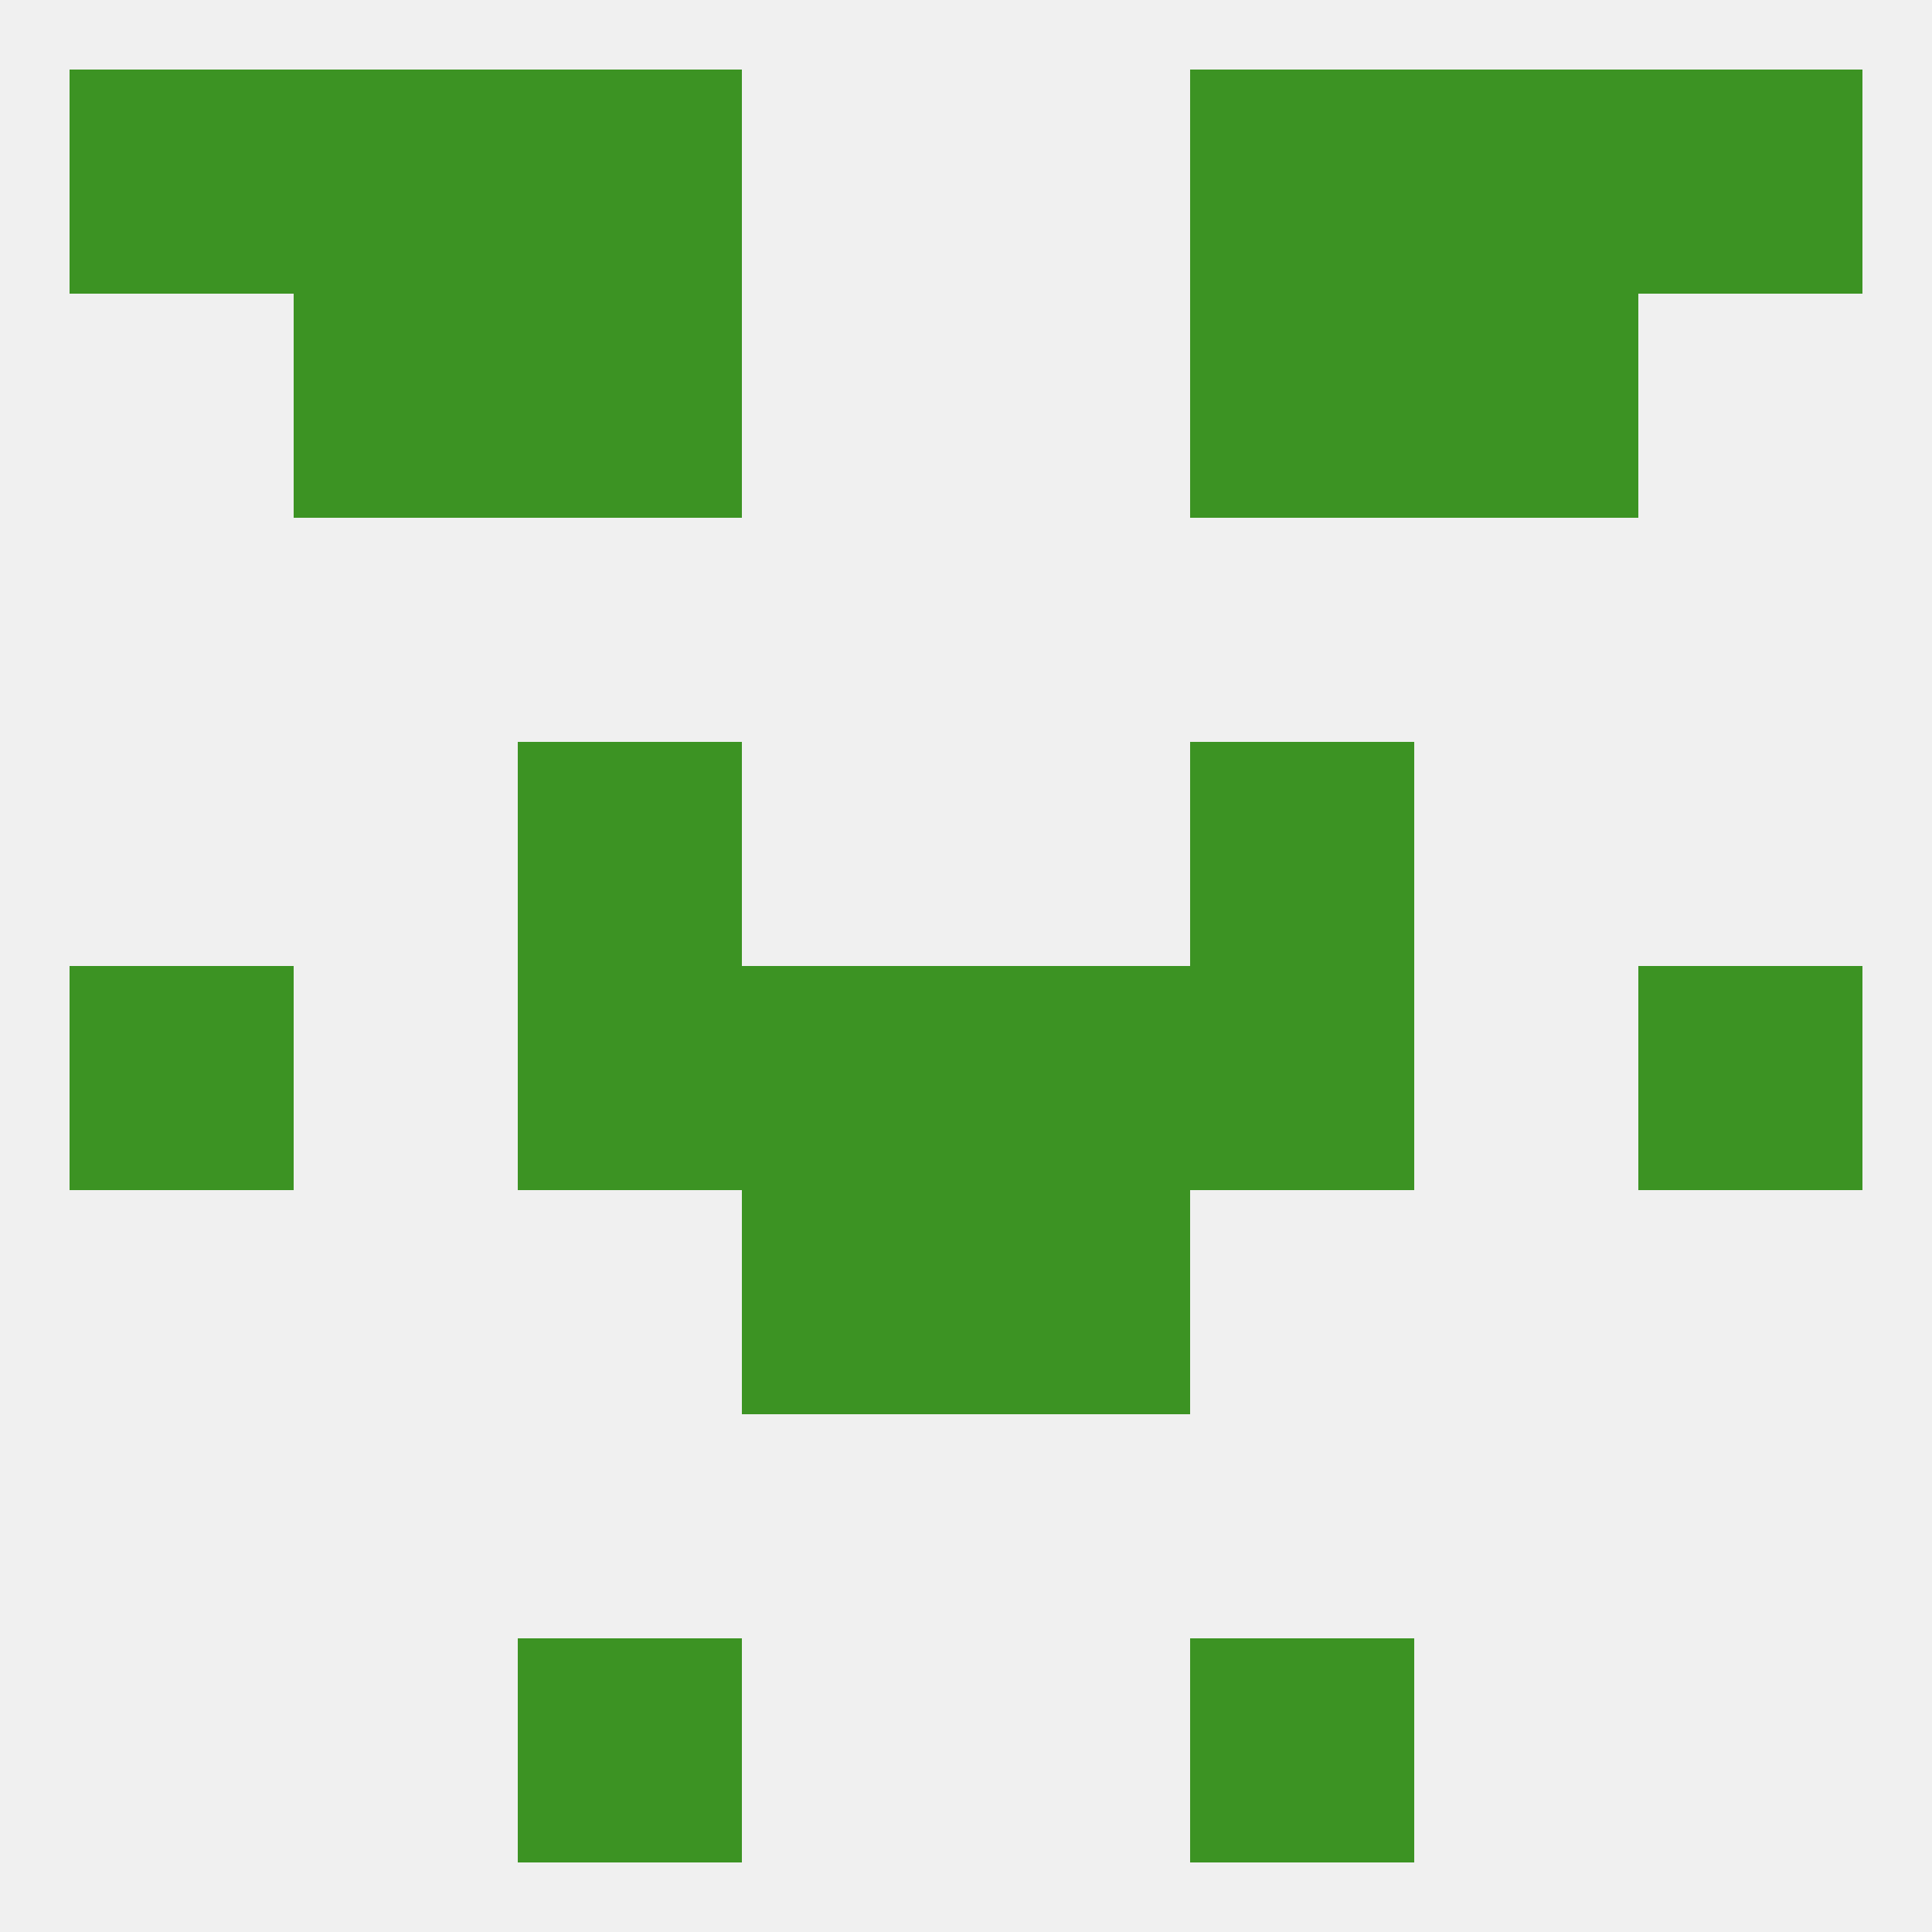
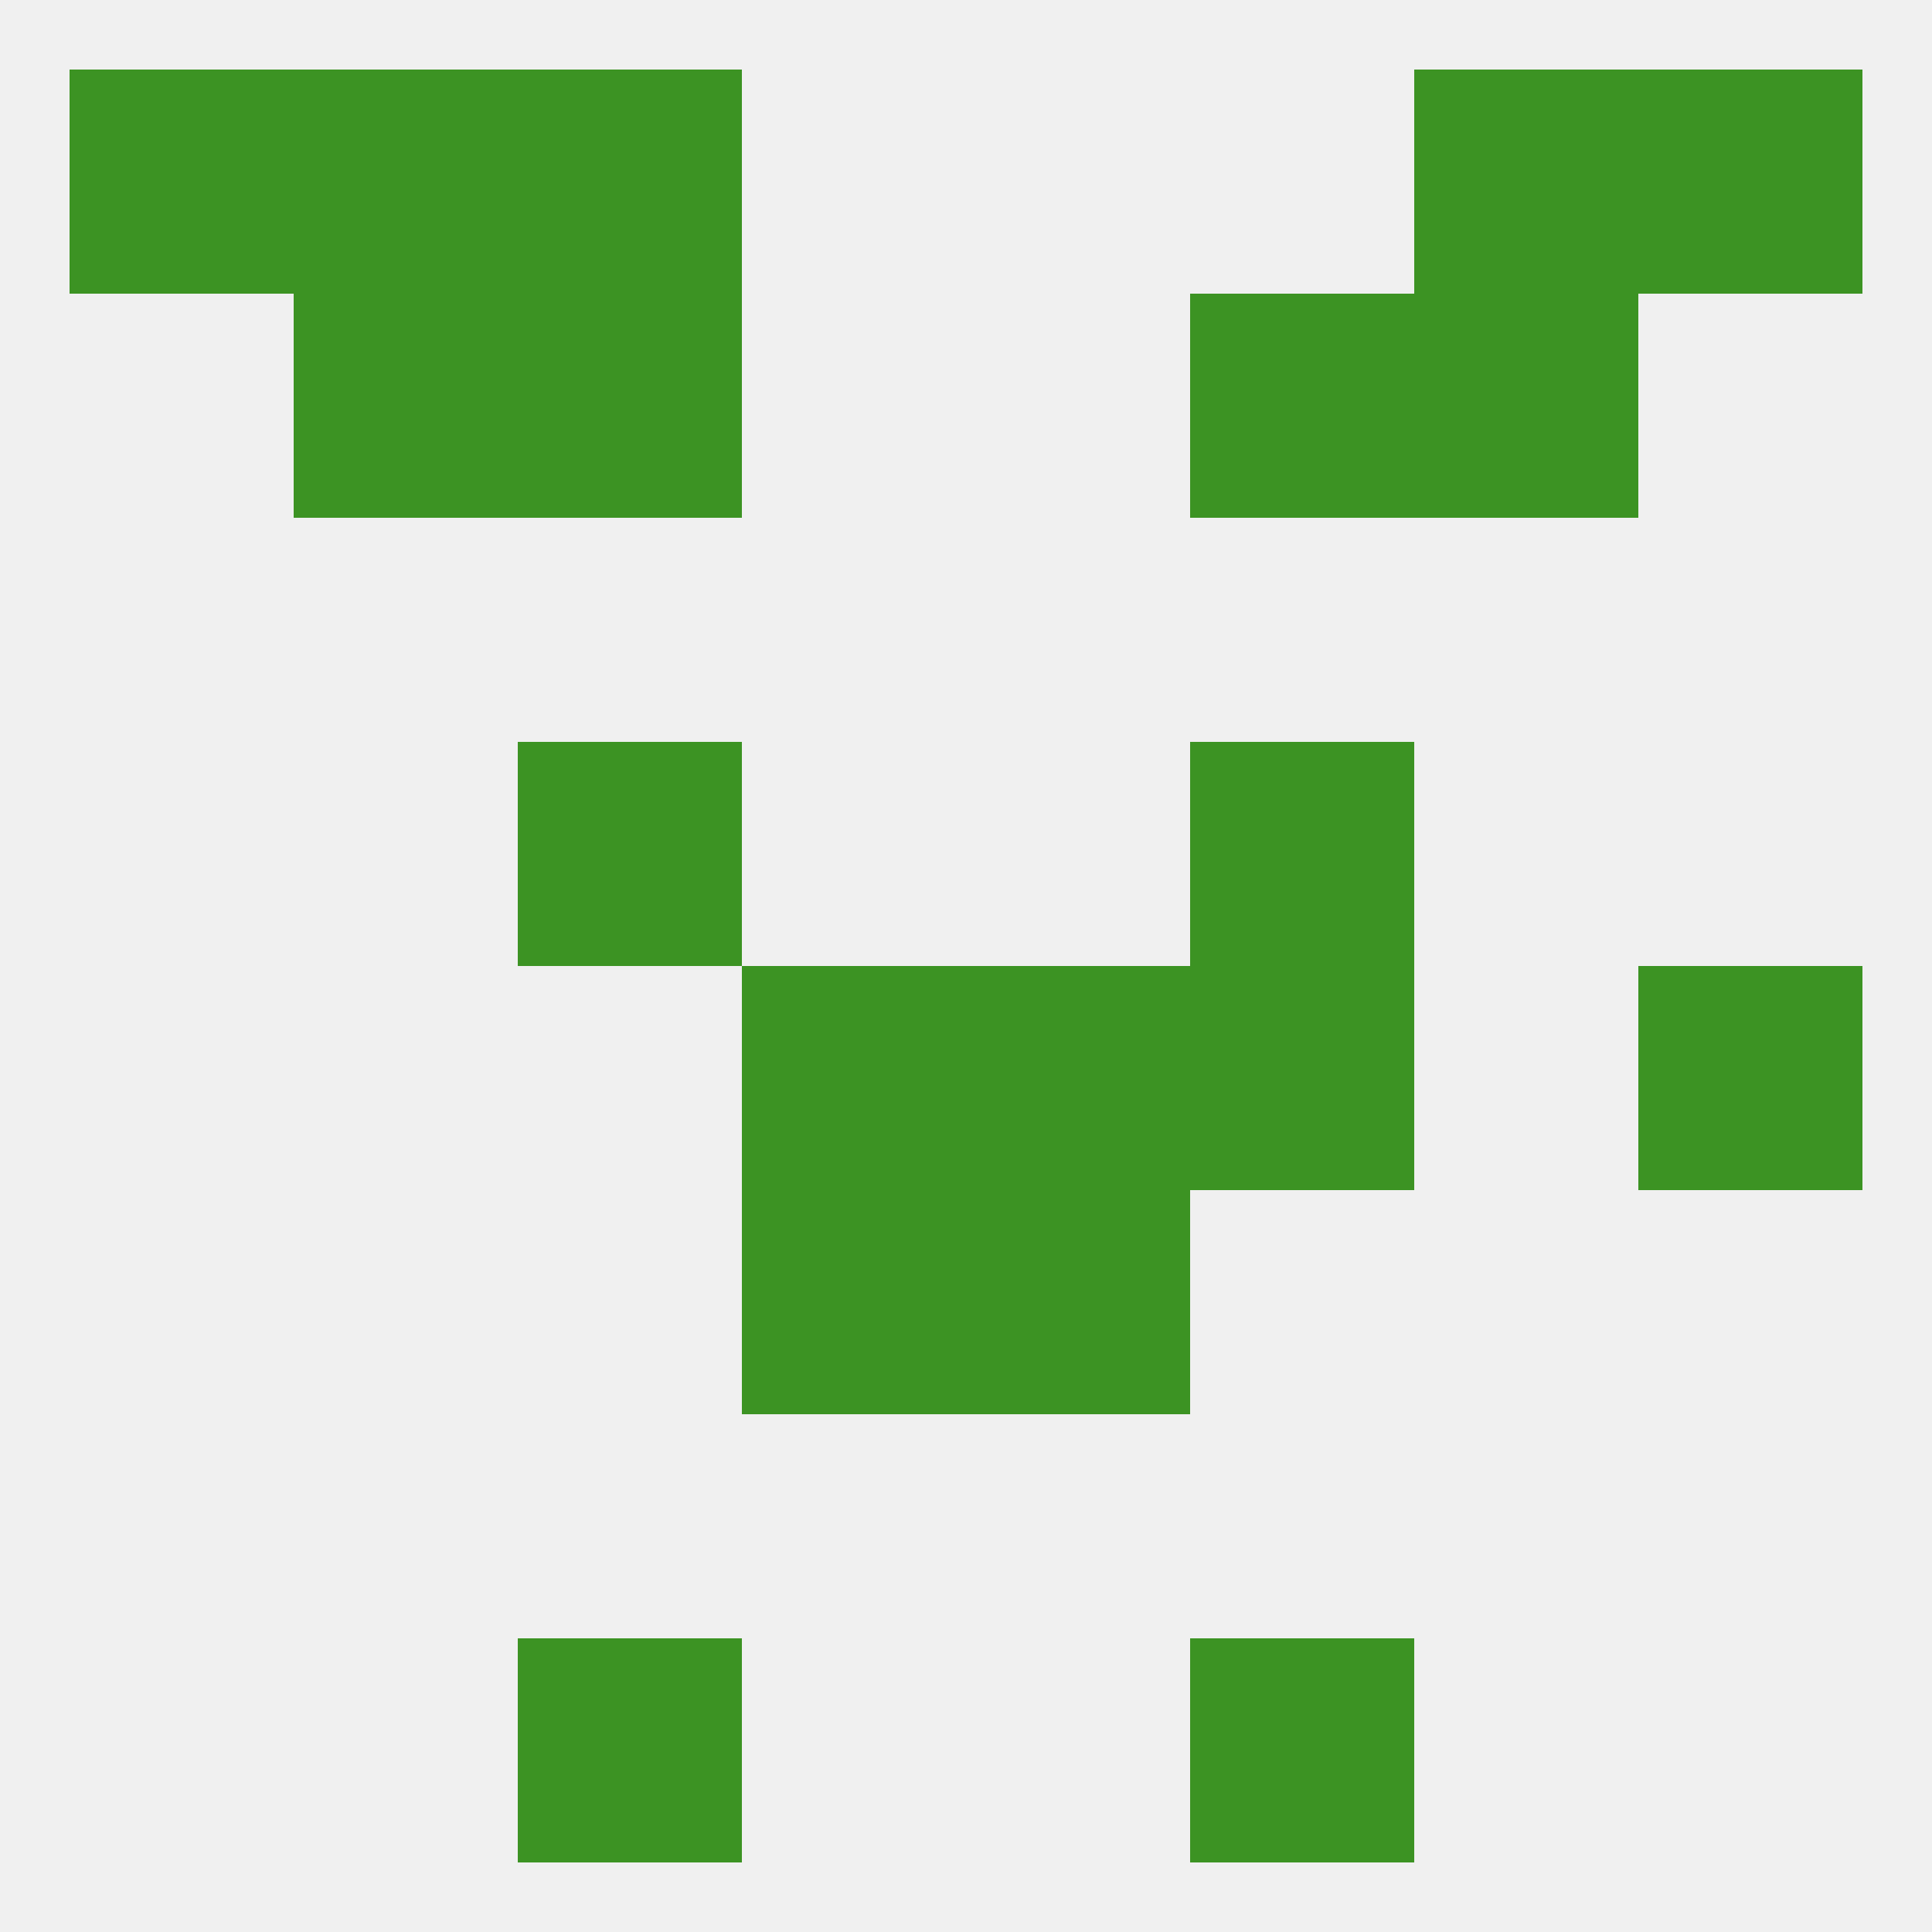
<svg xmlns="http://www.w3.org/2000/svg" version="1.1" baseprofile="full" width="250" height="250" viewBox="0 0 250 250">
  <rect width="100%" height="100%" fill="rgba(240,240,240,255)" />
-   <rect x="67" y="125" width="29" height="29" fill="rgba(60,147,35,255)" />
  <rect x="154" y="125" width="29" height="29" fill="rgba(60,147,35,255)" />
  <rect x="96" y="125" width="29" height="29" fill="rgba(60,147,35,255)" />
  <rect x="125" y="125" width="29" height="29" fill="rgba(60,147,35,255)" />
-   <rect x="9" y="125" width="29" height="29" fill="rgba(60,147,35,255)" />
  <rect x="212" y="125" width="29" height="29" fill="rgba(60,147,35,255)" />
  <rect x="96" y="154" width="29" height="29" fill="rgba(60,147,35,255)" />
  <rect x="125" y="154" width="29" height="29" fill="rgba(60,147,35,255)" />
  <rect x="154" y="96" width="29" height="29" fill="rgba(60,147,35,255)" />
  <rect x="67" y="96" width="29" height="29" fill="rgba(60,147,35,255)" />
  <rect x="183" y="38" width="29" height="29" fill="rgba(60,147,35,255)" />
  <rect x="67" y="38" width="29" height="29" fill="rgba(60,147,35,255)" />
  <rect x="154" y="38" width="29" height="29" fill="rgba(60,147,35,255)" />
  <rect x="38" y="38" width="29" height="29" fill="rgba(60,147,35,255)" />
  <rect x="67" y="212" width="29" height="29" fill="rgba(60,147,35,255)" />
  <rect x="154" y="212" width="29" height="29" fill="rgba(60,147,35,255)" />
  <rect x="67" y="9" width="29" height="29" fill="rgba(60,147,35,255)" />
-   <rect x="154" y="9" width="29" height="29" fill="rgba(60,147,35,255)" />
  <rect x="38" y="9" width="29" height="29" fill="rgba(60,147,35,255)" />
  <rect x="183" y="9" width="29" height="29" fill="rgba(60,147,35,255)" />
  <rect x="9" y="9" width="29" height="29" fill="rgba(60,147,35,255)" />
  <rect x="212" y="9" width="29" height="29" fill="rgba(60,147,35,255)" />
</svg>